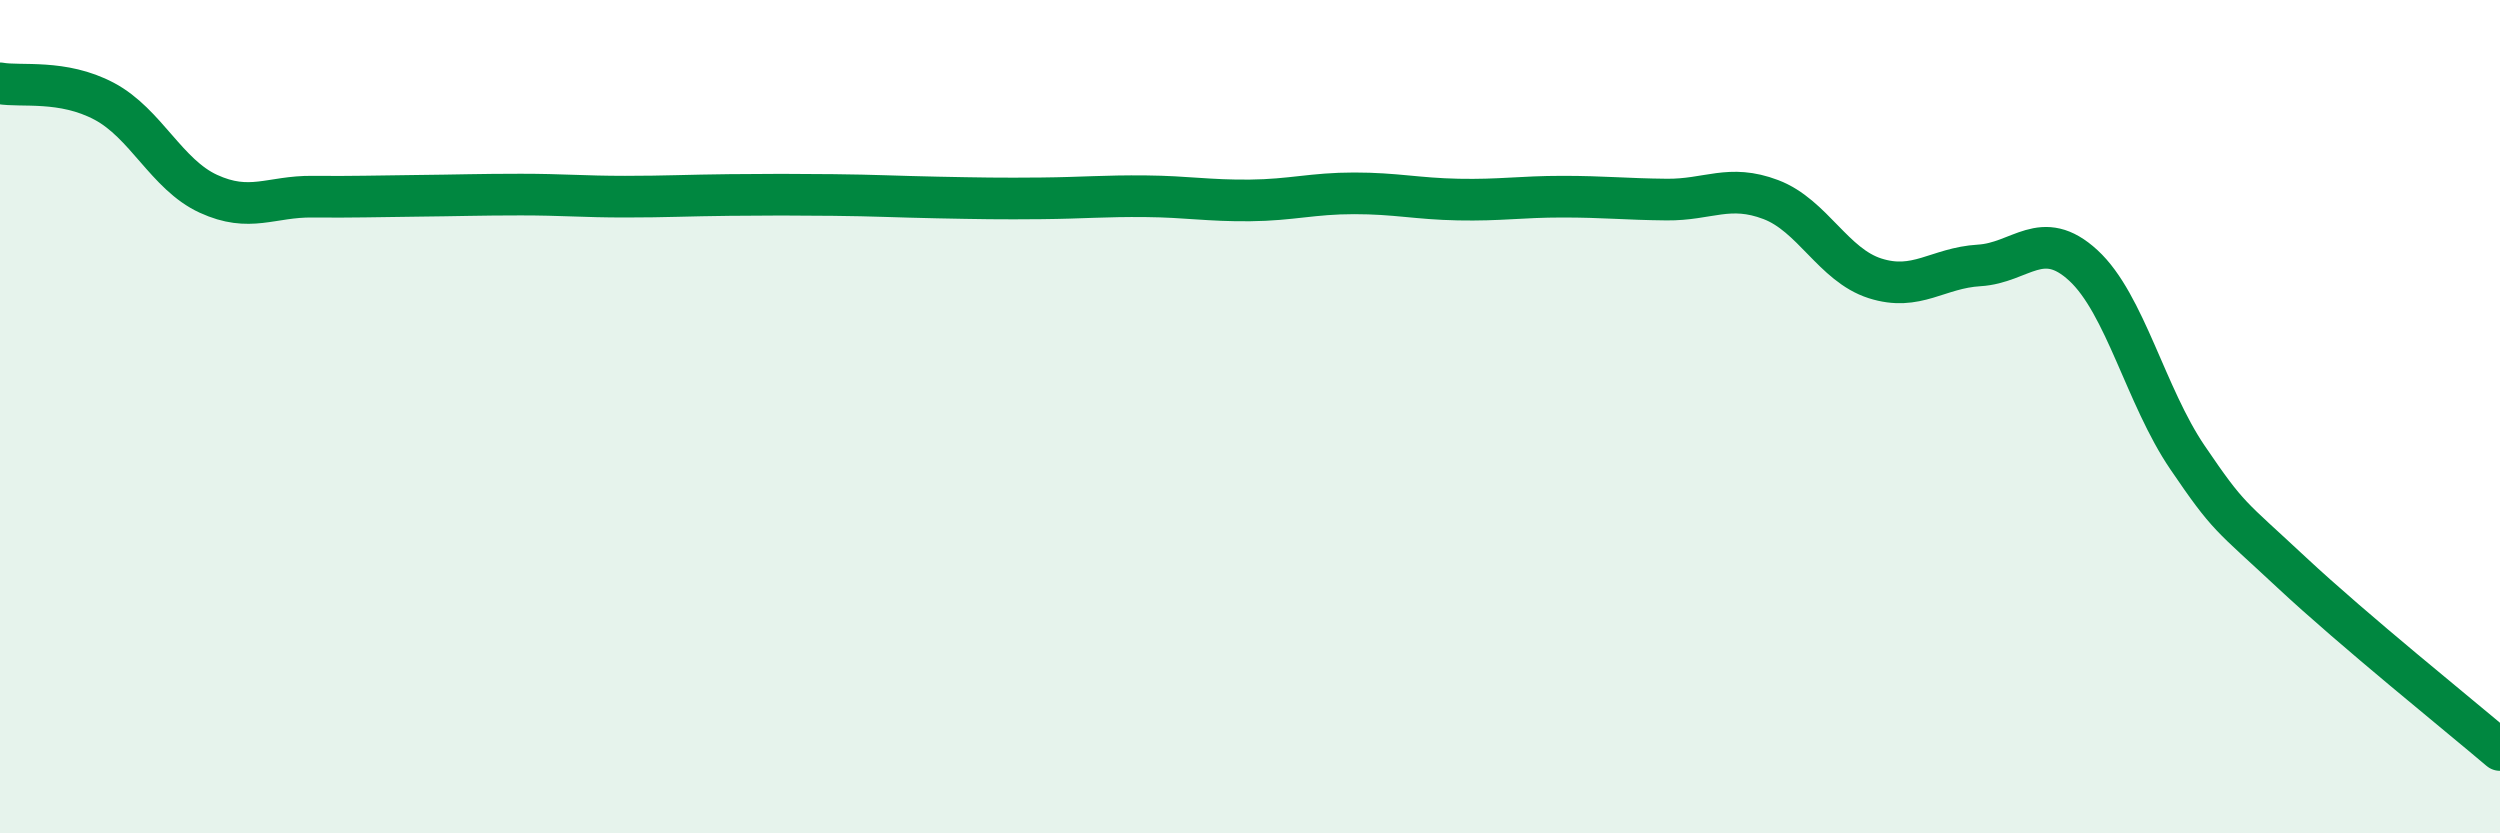
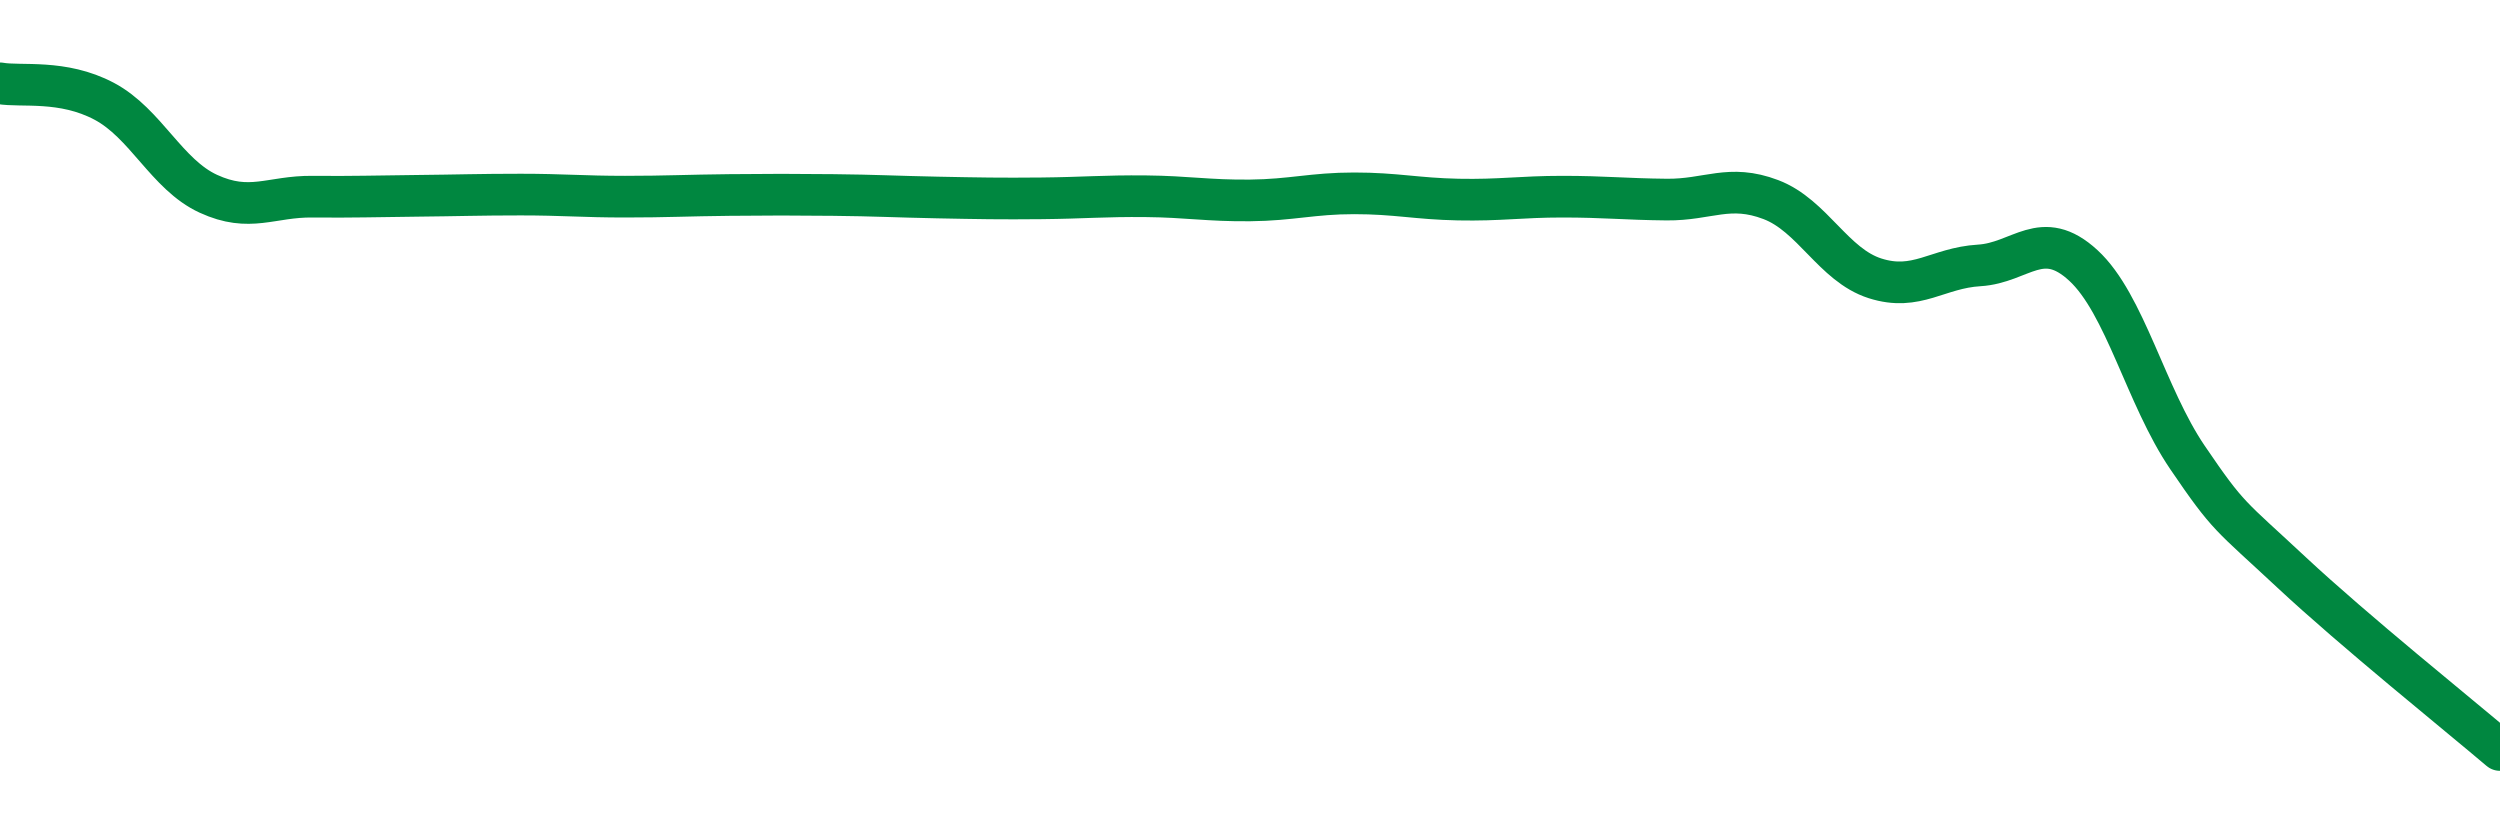
<svg xmlns="http://www.w3.org/2000/svg" width="60" height="20" viewBox="0 0 60 20">
-   <path d="M 0,2 C 0.5,2.09 1.5,1.9 2.5,2.43 C 3.5,2.96 4,4.19 5,4.65 C 6,5.11 6.5,4.71 7.5,4.72 C 8.5,4.73 9,4.71 10,4.7 C 11,4.69 11.5,4.67 12.5,4.67 C 13.5,4.67 14,4.72 15,4.72 C 16,4.72 16.5,4.69 17.5,4.68 C 18.5,4.67 19,4.67 20,4.68 C 21,4.69 21.5,4.72 22.5,4.74 C 23.5,4.76 24,4.77 25,4.76 C 26,4.75 26.5,4.7 27.5,4.71 C 28.5,4.72 29,4.82 30,4.81 C 31,4.8 31.5,4.64 32.5,4.64 C 33.5,4.64 34,4.77 35,4.79 C 36,4.81 36.5,4.72 37.5,4.72 C 38.5,4.72 39,4.78 40,4.79 C 41,4.8 41.5,4.41 42.5,4.79 C 43.5,5.17 44,6.36 45,6.68 C 46,7 46.5,6.43 47.5,6.37 C 48.5,6.31 49,5.45 50,6.37 C 51,7.29 51.5,9.51 52.5,10.98 C 53.5,12.45 53.5,12.34 55,13.74 C 56.5,15.14 59,17.15 60,18L60 20L0 20Z" fill="#008740" opacity="0.1" stroke-linecap="round" stroke-linejoin="round" />
  <path d="M 0,2 C 0.5,2.09 1.5,1.9 2.5,2.43 C 3.5,2.96 4,4.19 5,4.65 C 6,5.11 6.5,4.71 7.5,4.72 C 8.5,4.73 9,4.71 10,4.7 C 11,4.69 11.5,4.67 12.5,4.67 C 13.5,4.67 14,4.72 15,4.72 C 16,4.72 16.5,4.69 17.5,4.68 C 18.5,4.67 19,4.67 20,4.68 C 21,4.69 21.5,4.72 22.5,4.74 C 23.5,4.76 24,4.77 25,4.76 C 26,4.75 26.5,4.7 27.5,4.71 C 28.5,4.72 29,4.82 30,4.81 C 31,4.8 31.5,4.64 32.5,4.64 C 33.5,4.64 34,4.77 35,4.79 C 36,4.81 36.5,4.72 37.5,4.72 C 38.5,4.72 39,4.78 40,4.79 C 41,4.8 41.5,4.41 42.5,4.79 C 43.5,5.17 44,6.36 45,6.68 C 46,7 46.5,6.43 47.5,6.37 C 48.5,6.31 49,5.45 50,6.37 C 51,7.29 51.5,9.51 52.5,10.98 C 53.5,12.45 53.5,12.34 55,13.74 C 56.5,15.14 59,17.15 60,18" stroke="#008740" stroke-width="1" fill="none" stroke-linecap="round" stroke-linejoin="round" />
</svg>